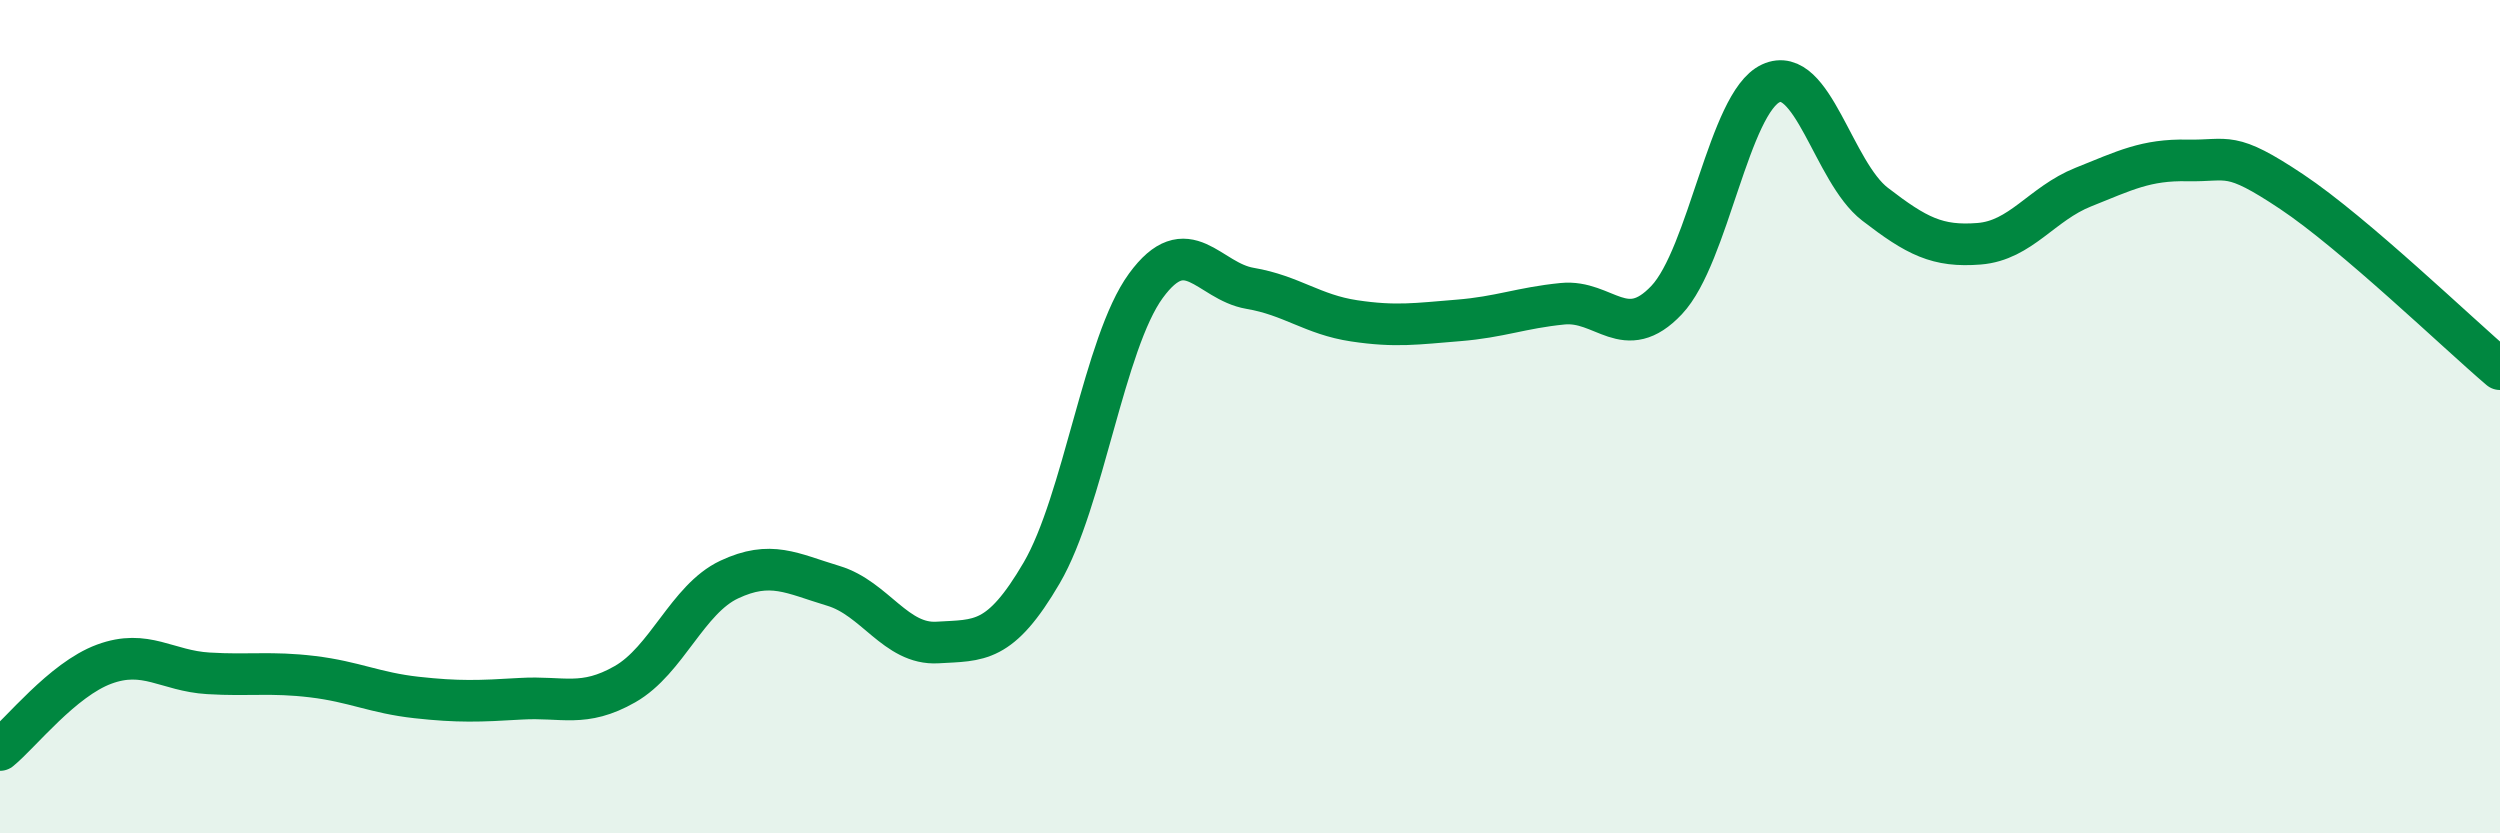
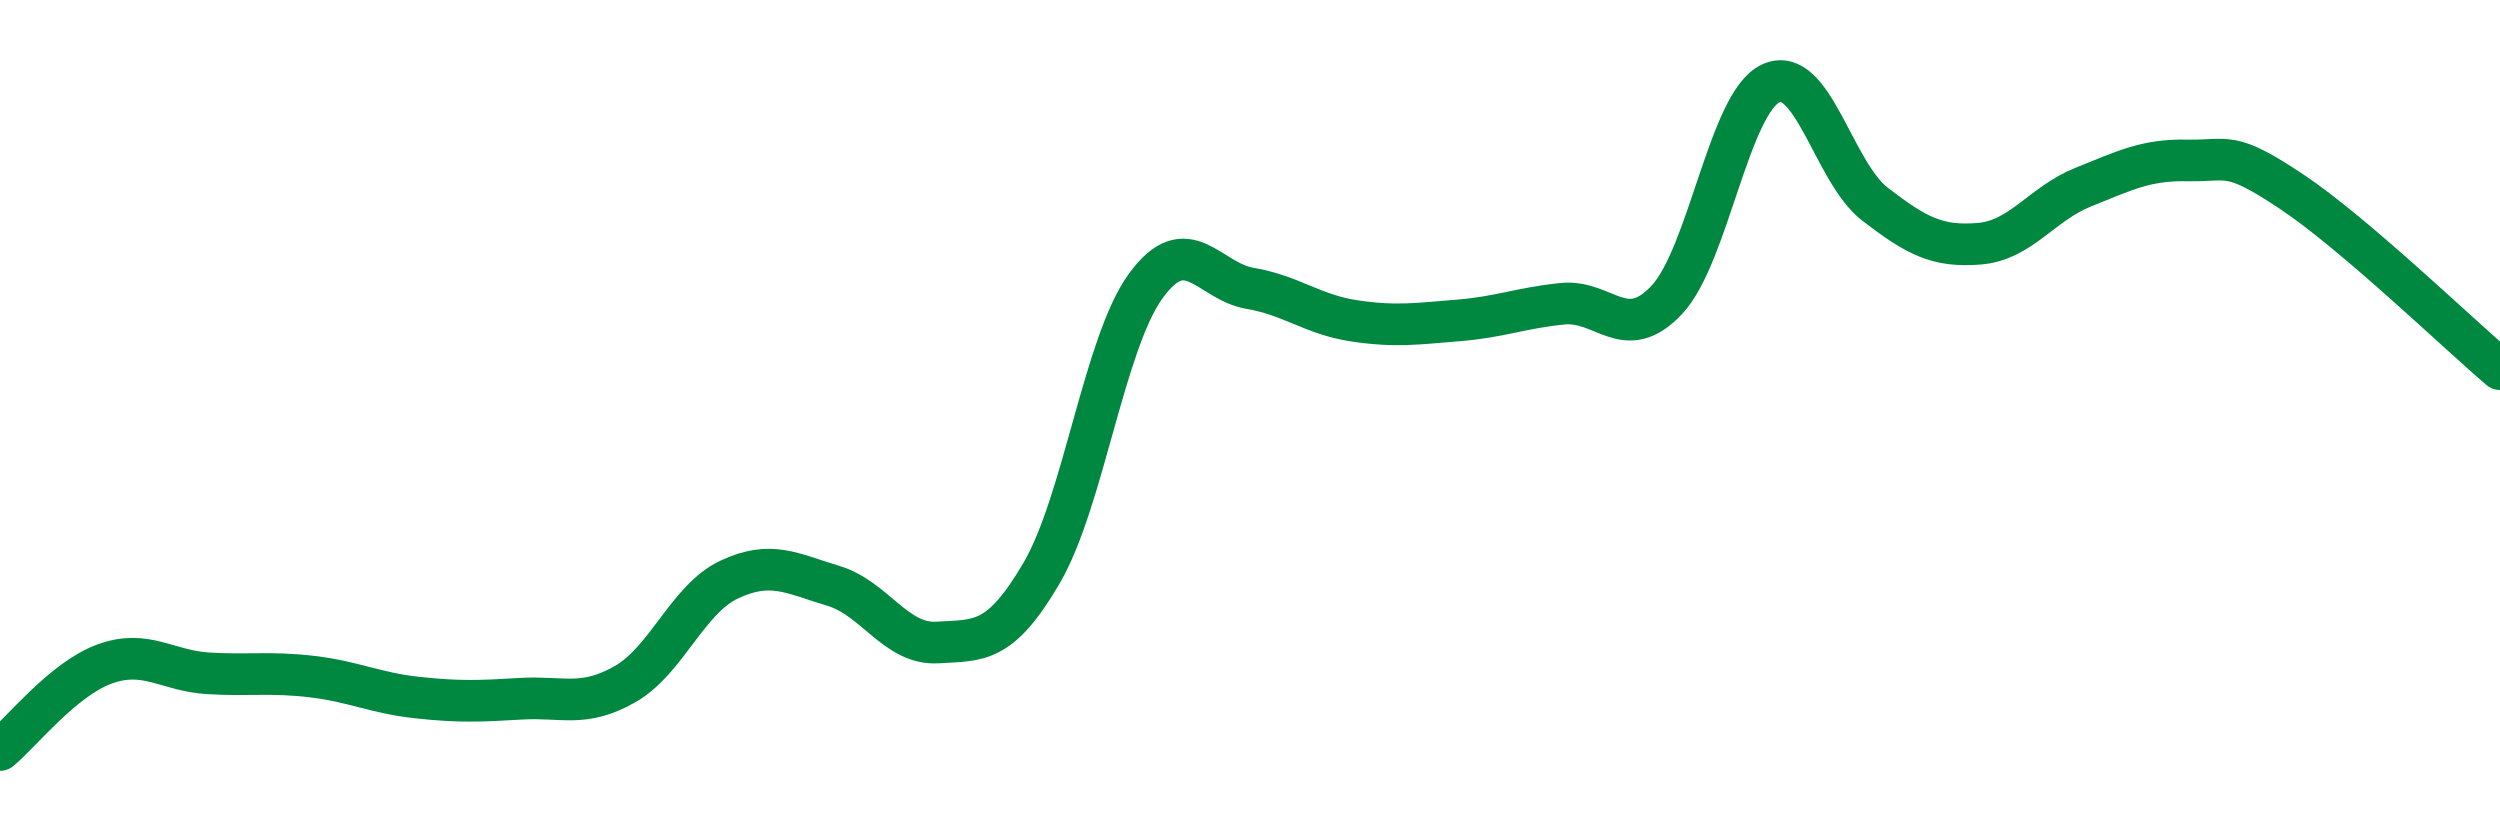
<svg xmlns="http://www.w3.org/2000/svg" width="60" height="20" viewBox="0 0 60 20">
-   <path d="M 0,18 C 0.5,17.59 1.5,16.31 2.5,15.94 C 3.5,15.57 4,16.1 5,16.16 C 6,16.22 6.5,16.12 7.5,16.24 C 8.5,16.36 9,16.63 10,16.74 C 11,16.85 11.5,16.83 12.5,16.77 C 13.5,16.71 14,16.99 15,16.42 C 16,15.85 16.5,14.38 17.5,13.91 C 18.5,13.44 19,13.76 20,14.06 C 21,14.36 21.5,15.48 22.5,15.42 C 23.5,15.36 24,15.46 25,13.75 C 26,12.04 26.5,8.23 27.5,6.86 C 28.5,5.49 29,6.75 30,6.92 C 31,7.09 31.5,7.55 32.5,7.7 C 33.5,7.85 34,7.77 35,7.69 C 36,7.61 36.5,7.39 37.5,7.29 C 38.5,7.19 39,8.26 40,7.2 C 41,6.14 41.5,2.46 42.5,2 C 43.5,1.54 44,4.13 45,4.9 C 46,5.67 46.5,5.93 47.5,5.85 C 48.5,5.77 49,4.89 50,4.49 C 51,4.09 51.5,3.83 52.5,3.85 C 53.5,3.87 53.5,3.6 55,4.6 C 56.5,5.6 59,8.01 60,8.86L60 20L0 20Z" fill="#008740" opacity="0.1" stroke-linecap="round" stroke-linejoin="round" />
  <path d="M 0,18 C 0.5,17.59 1.5,16.31 2.5,15.94 C 3.5,15.57 4,16.1 5,16.16 C 6,16.22 6.5,16.12 7.5,16.24 C 8.5,16.36 9,16.63 10,16.74 C 11,16.85 11.5,16.83 12.5,16.77 C 13.5,16.71 14,16.99 15,16.42 C 16,15.85 16.5,14.38 17.5,13.91 C 18.5,13.44 19,13.76 20,14.06 C 21,14.36 21.5,15.48 22.5,15.42 C 23.5,15.36 24,15.46 25,13.75 C 26,12.04 26.5,8.23 27.5,6.86 C 28.5,5.49 29,6.75 30,6.92 C 31,7.09 31.5,7.55 32.5,7.7 C 33.5,7.85 34,7.77 35,7.69 C 36,7.61 36.5,7.39 37.5,7.29 C 38.5,7.19 39,8.26 40,7.2 C 41,6.14 41.5,2.46 42.5,2 C 43.5,1.54 44,4.13 45,4.9 C 46,5.67 46.5,5.93 47.5,5.85 C 48.5,5.77 49,4.89 50,4.49 C 51,4.09 51.5,3.83 52.5,3.85 C 53.5,3.87 53.5,3.6 55,4.6 C 56.5,5.6 59,8.01 60,8.86" stroke="#008740" stroke-width="1" fill="none" stroke-linecap="round" stroke-linejoin="round" />
</svg>